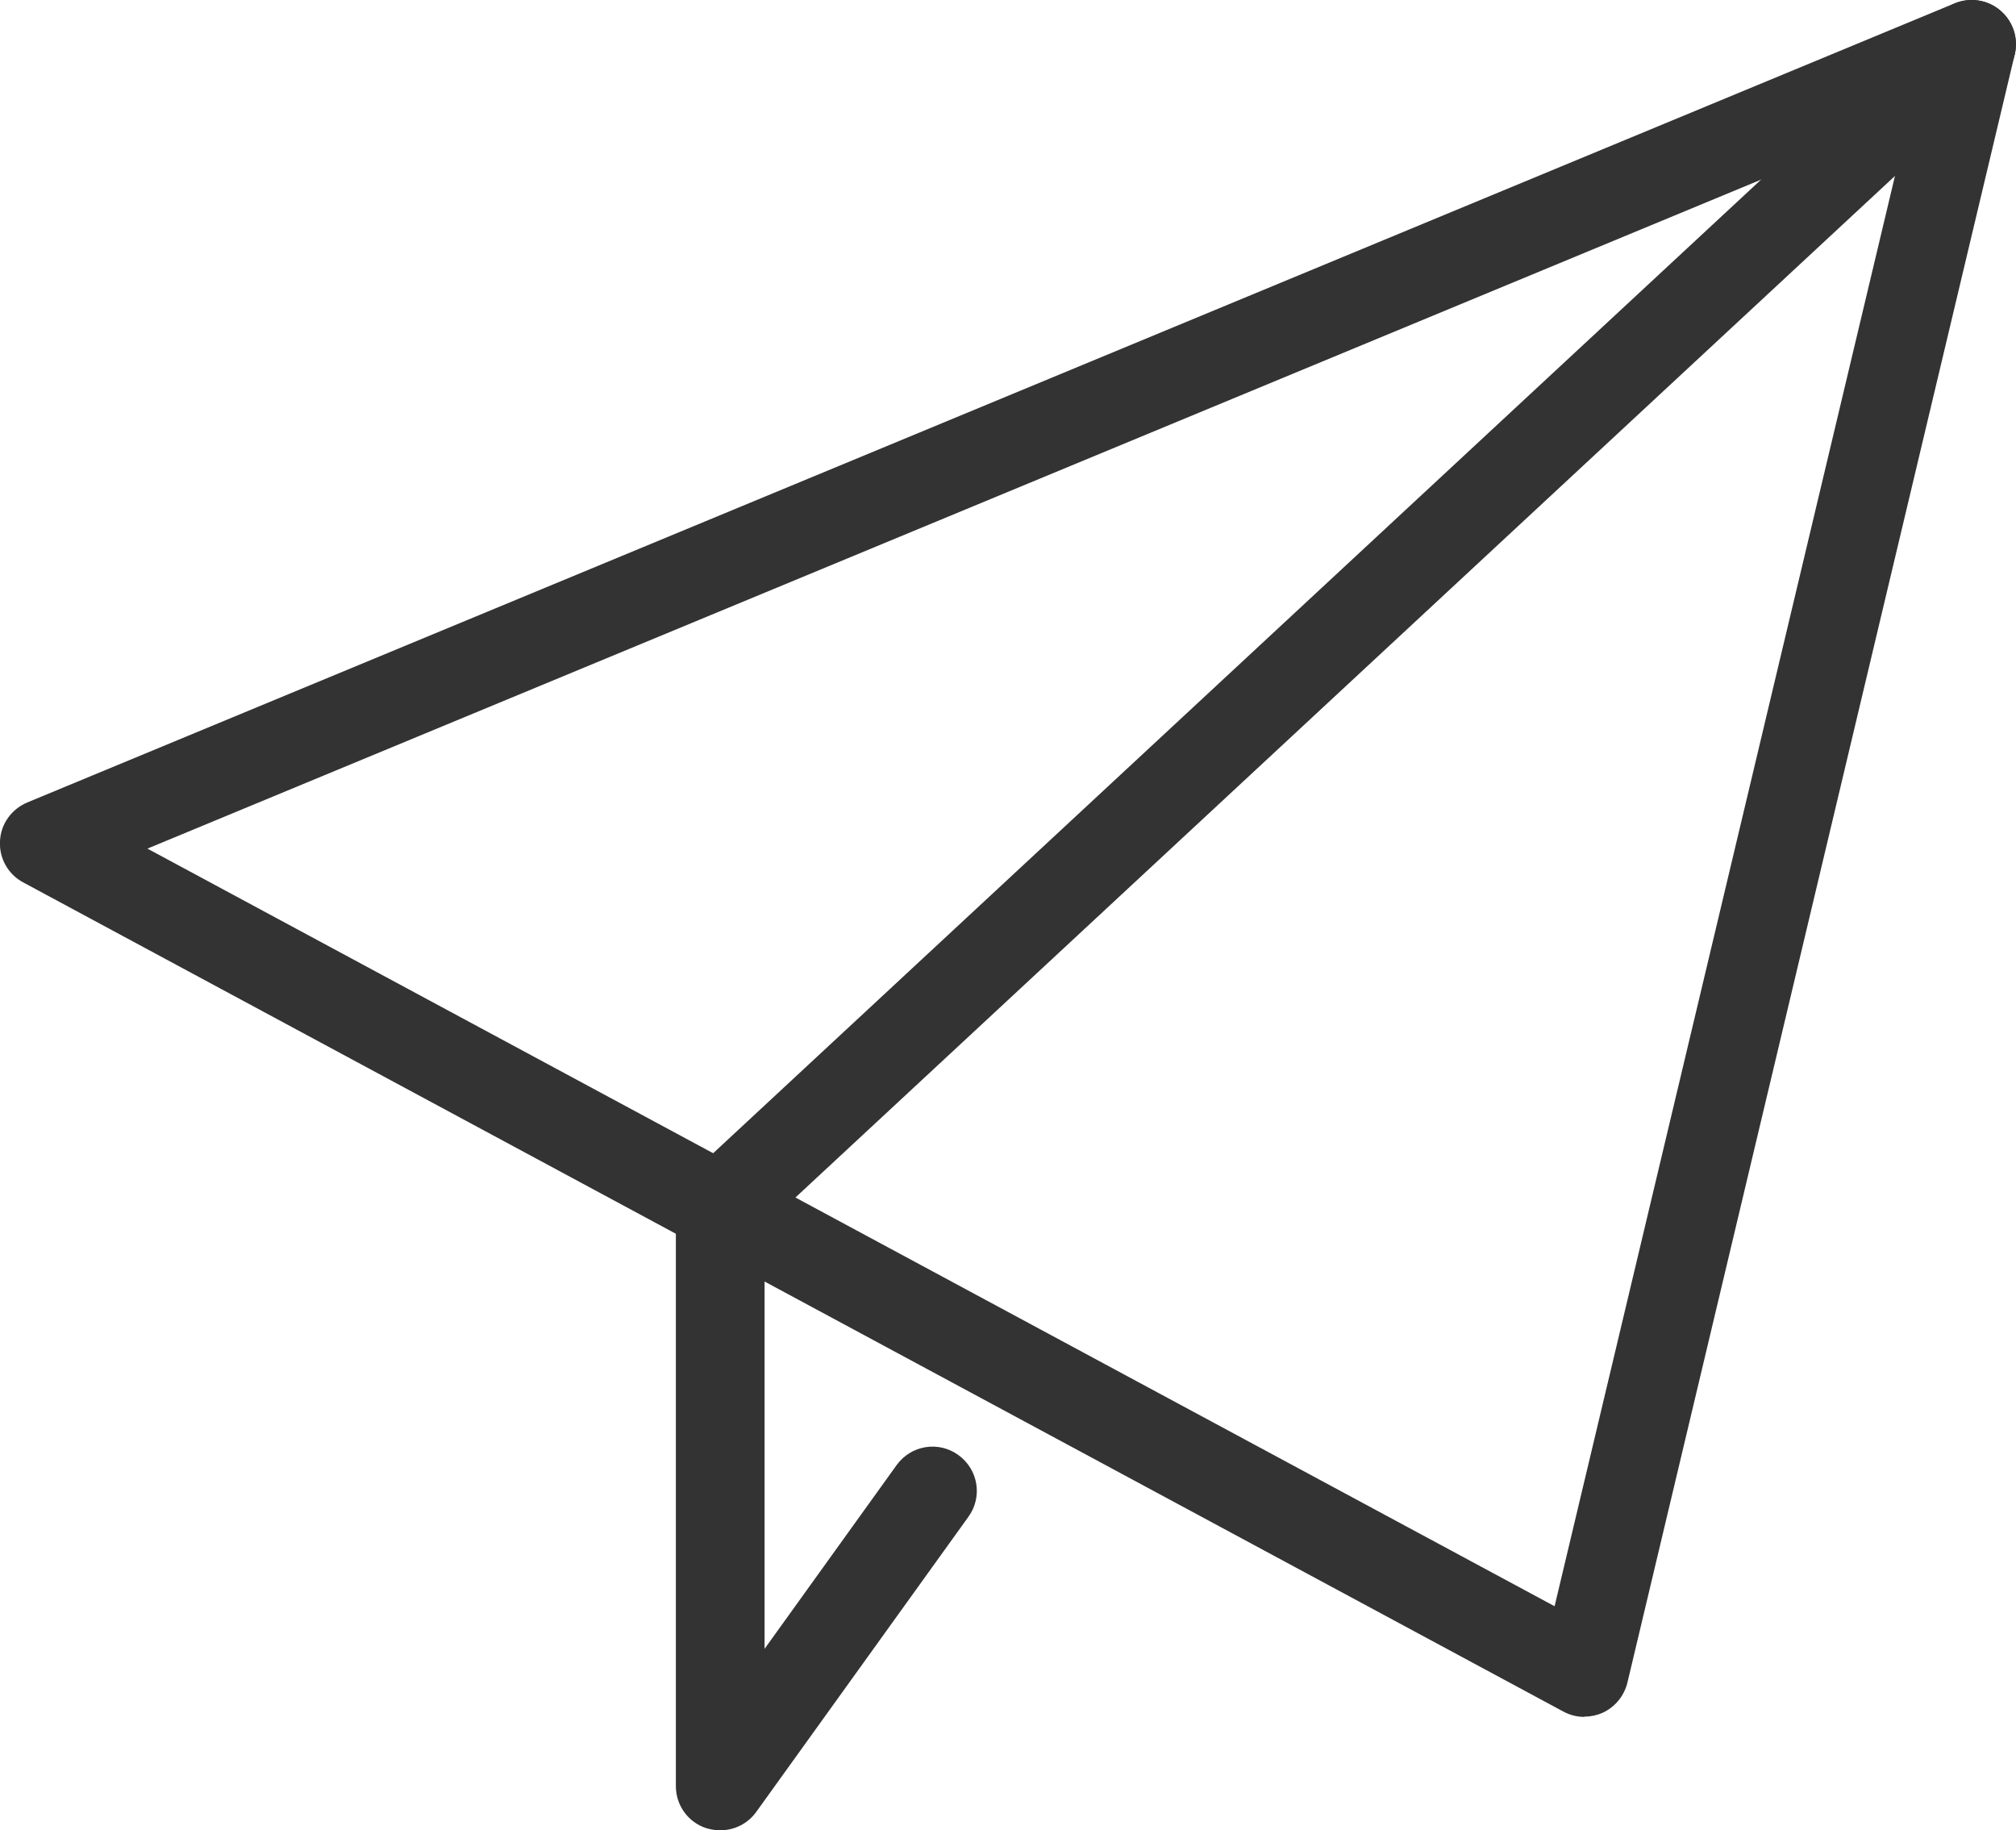
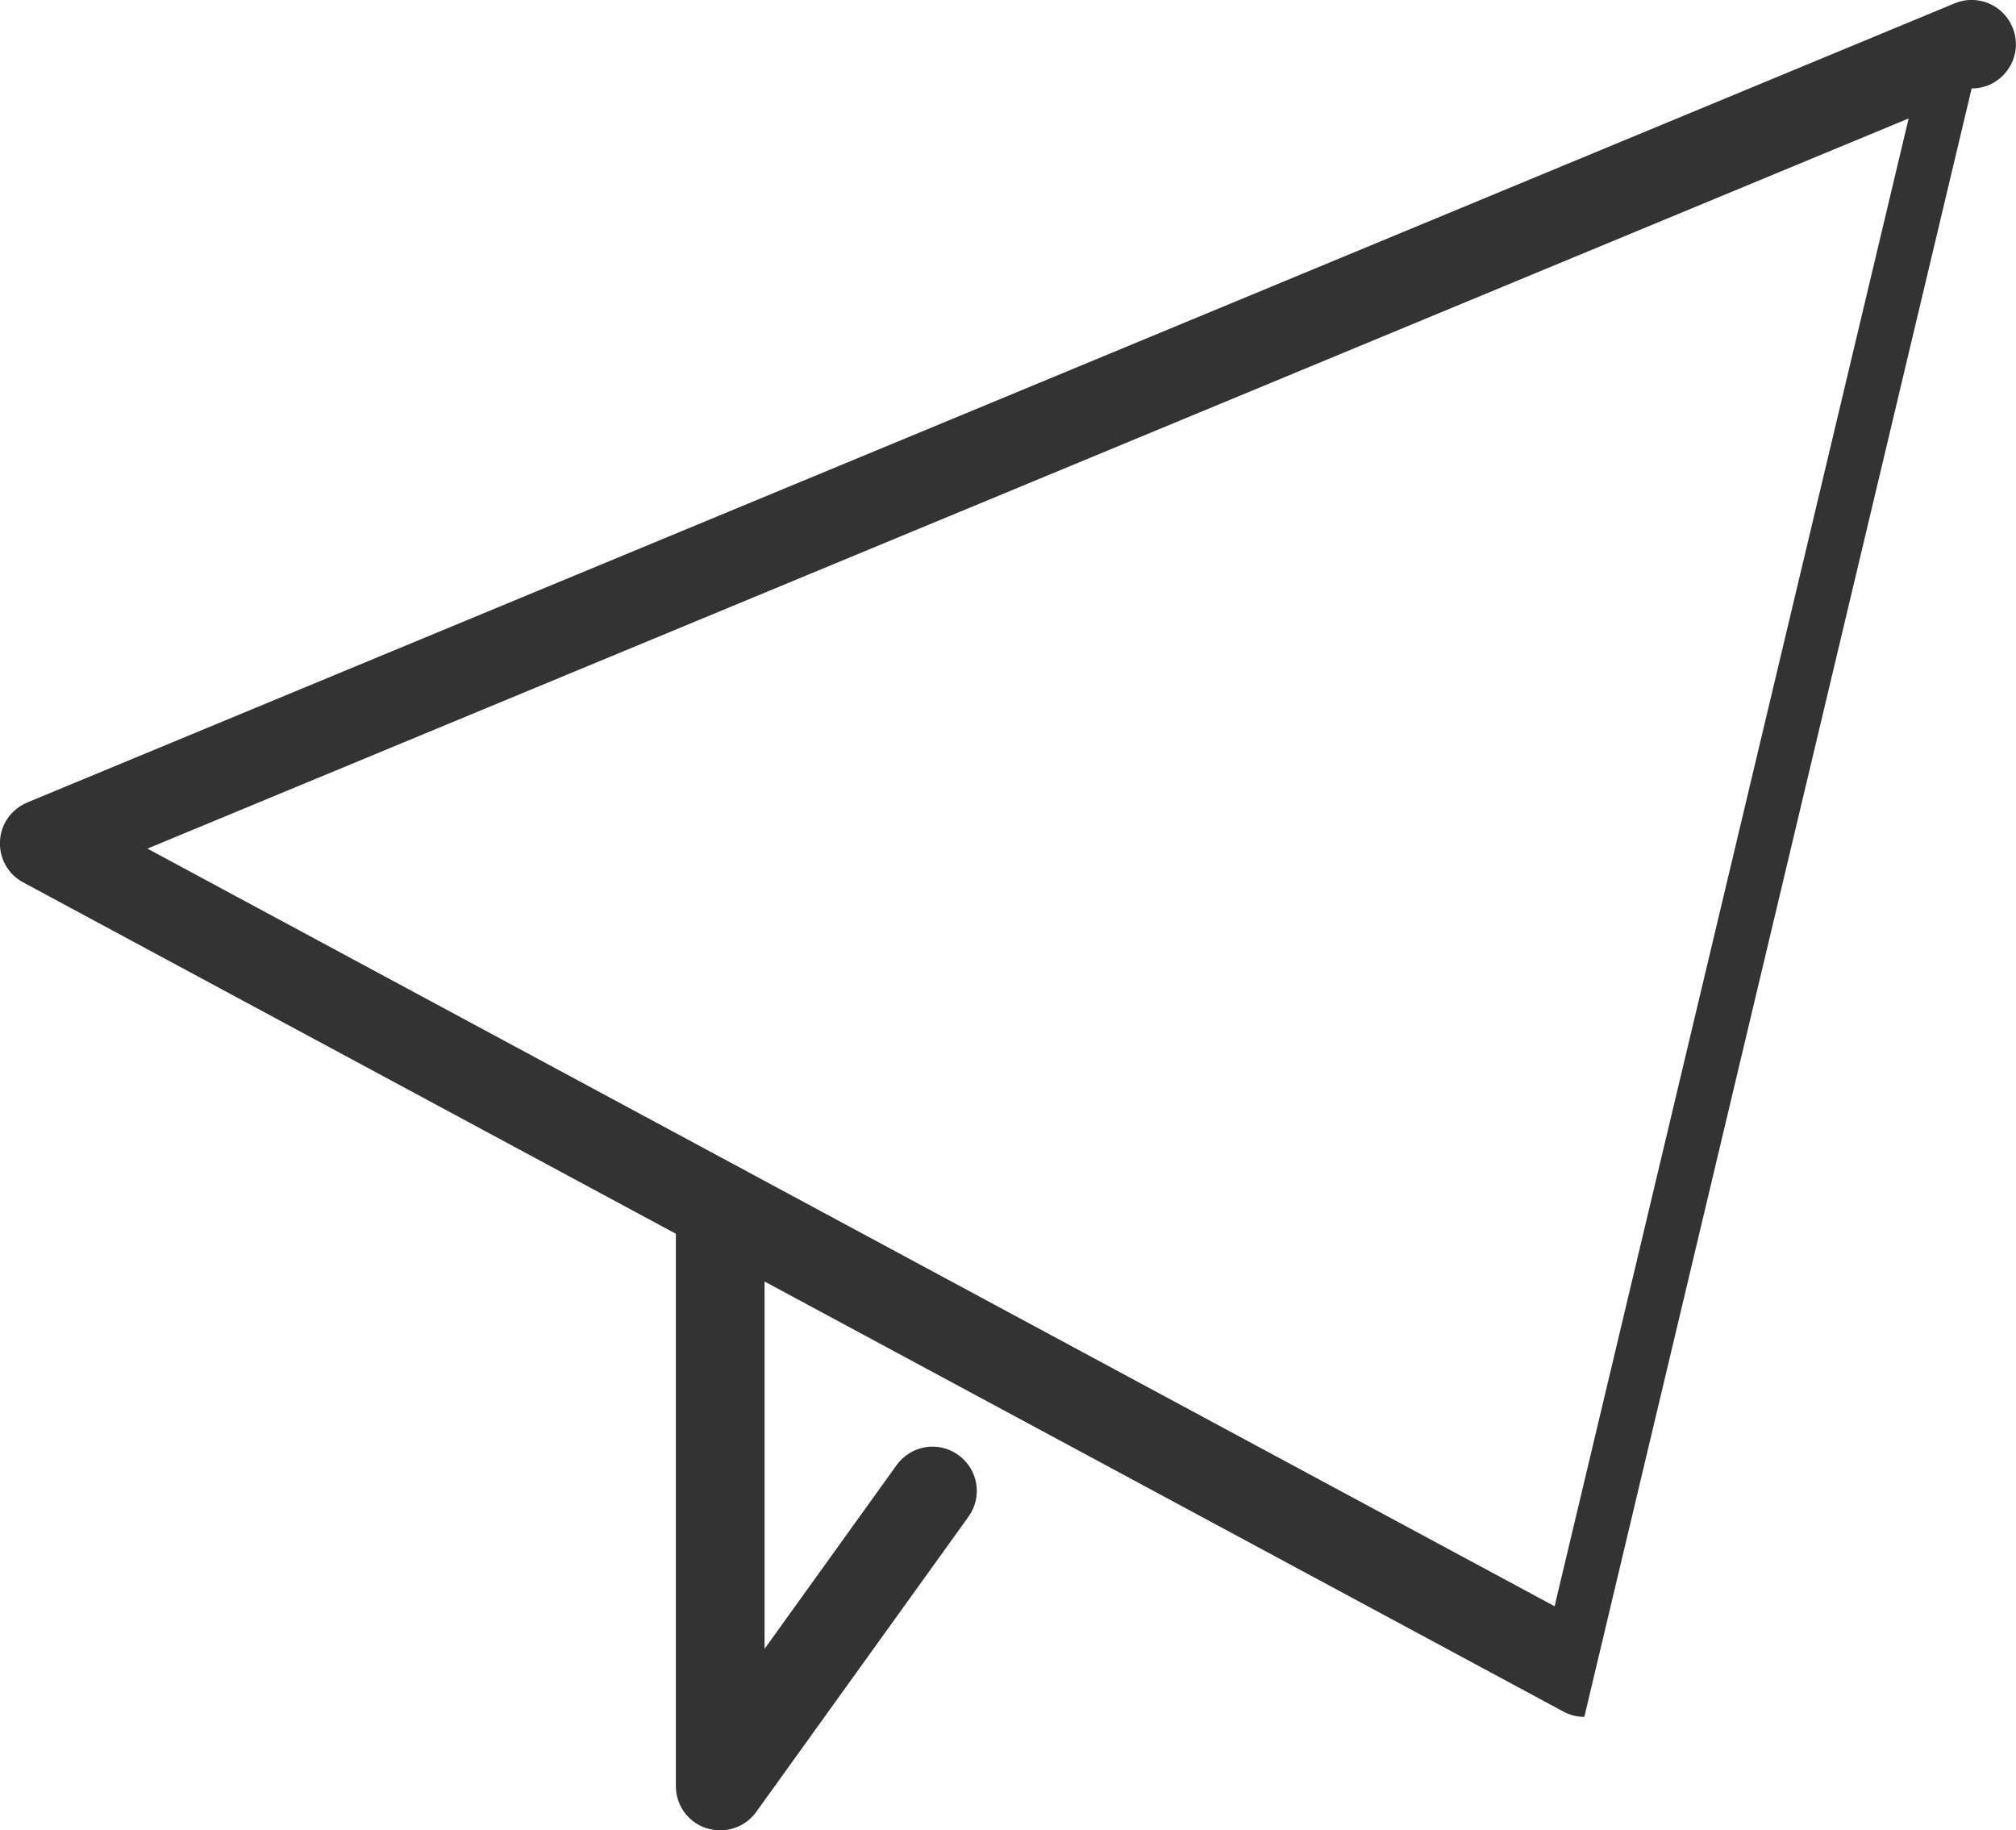
<svg xmlns="http://www.w3.org/2000/svg" id="_レイヤー_2" data-name="レイヤー 2" viewBox="0 0 80 72.62">
  <defs>
    <style>
      .cls-1 {
        fill: #333;
        stroke-width: 0px;
      }
    </style>
  </defs>
  <g id="_作業" data-name="作業">
    <g>
-       <path class="cls-1" d="m62.87,68.12c-.29,0-.57-.07-.83-.21L.92,35.01c-.6-.32-.96-.96-.92-1.64.03-.68.46-1.27,1.08-1.53L77.57.13c.61-.25,1.31-.14,1.81.29.5.43.72,1.1.57,1.74l-15.37,64.6c-.13.53-.49.97-.99,1.2-.23.1-.47.15-.72.15ZM5.85,33.67l55.84,30.06,14.05-59.03L5.85,33.67Z" />
-       <path class="cls-1" d="m28.58,49.65c-.47,0-.94-.19-1.29-.56-.66-.71-.62-1.82.09-2.48L77.05.47c.71-.66,1.82-.62,2.48.09.66.71.62,1.82-.09,2.48L29.77,49.18c-.34.31-.77.47-1.2.47Z" />
+       <path class="cls-1" d="m62.87,68.12c-.29,0-.57-.07-.83-.21L.92,35.01c-.6-.32-.96-.96-.92-1.64.03-.68.46-1.27,1.08-1.53L77.57.13c.61-.25,1.31-.14,1.81.29.5.43.72,1.1.57,1.74c-.13.53-.49.97-.99,1.2-.23.1-.47.15-.72.15ZM5.85,33.67l55.84,30.06,14.05-59.03L5.85,33.67Z" />
      <path class="cls-1" d="m28.58,72.62c-.18,0-.36-.03-.54-.08-.73-.23-1.22-.91-1.22-1.67v-22.96c0-.97.79-1.76,1.76-1.76s1.76.79,1.76,1.76v17.51l5.24-7.29c.57-.79,1.66-.97,2.45-.4.79.57.97,1.66.4,2.45l-8.42,11.71c-.34.47-.87.73-1.43.73Z" />
    </g>
  </g>
</svg>